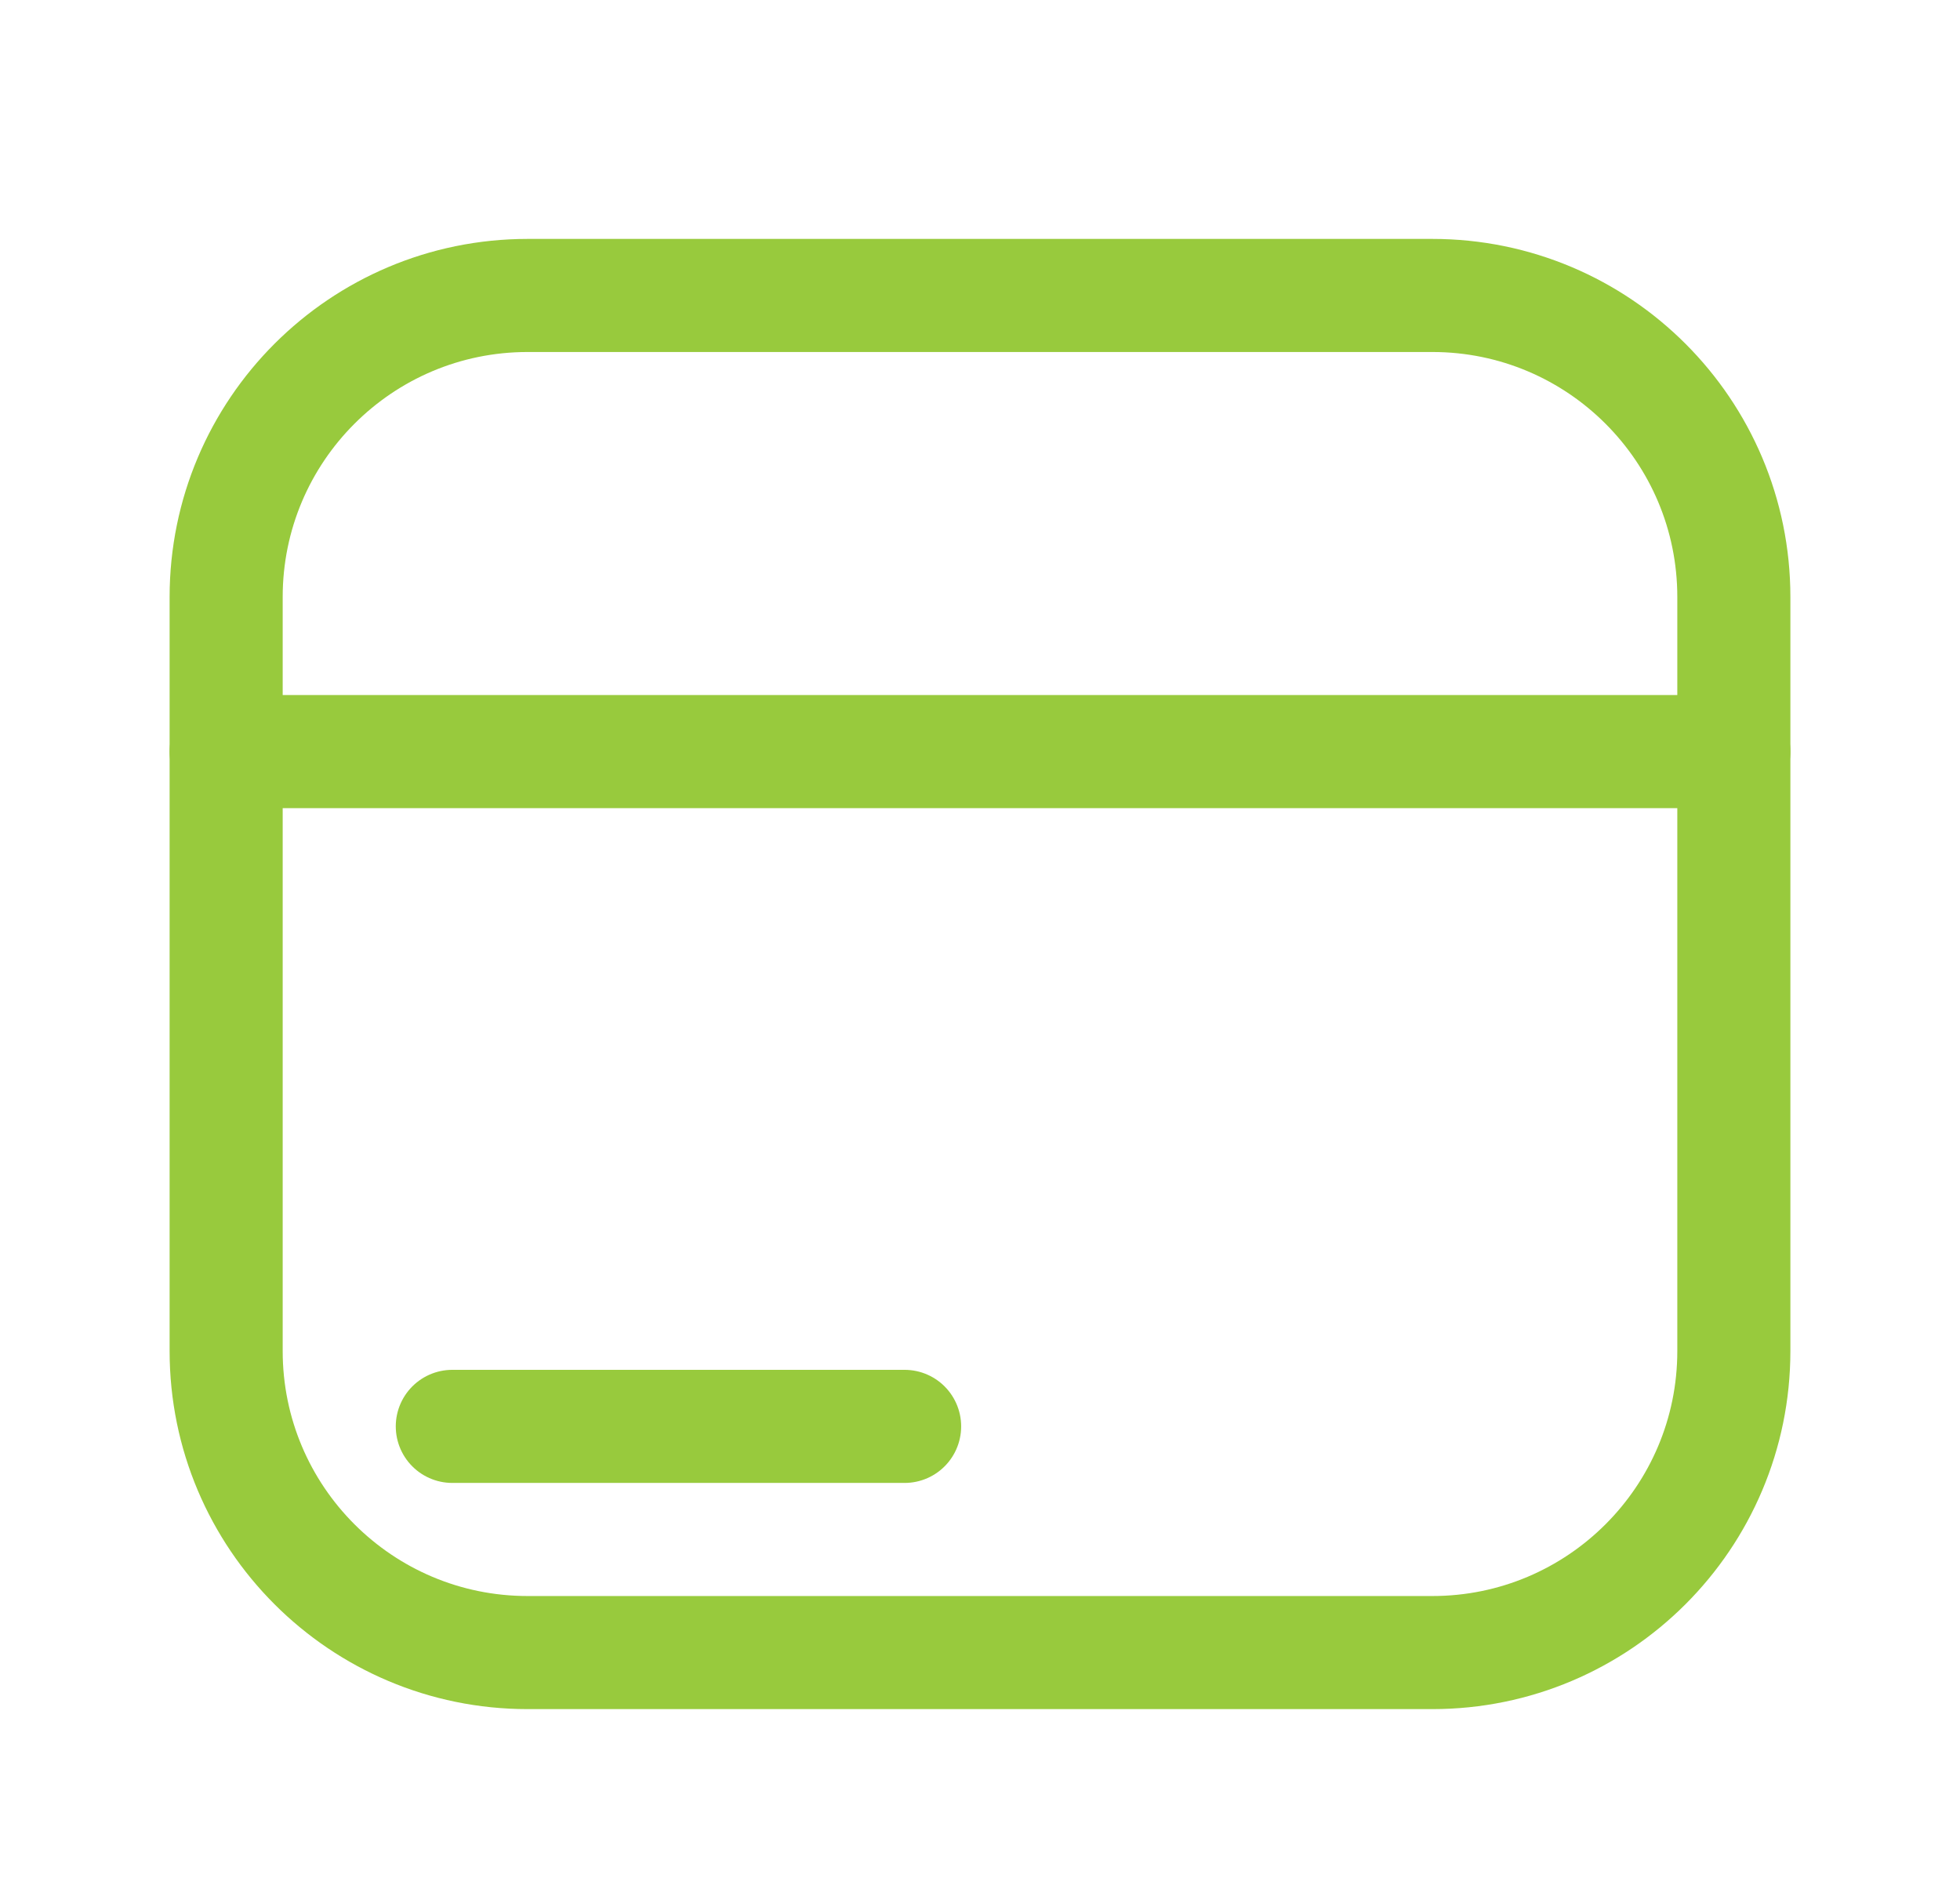
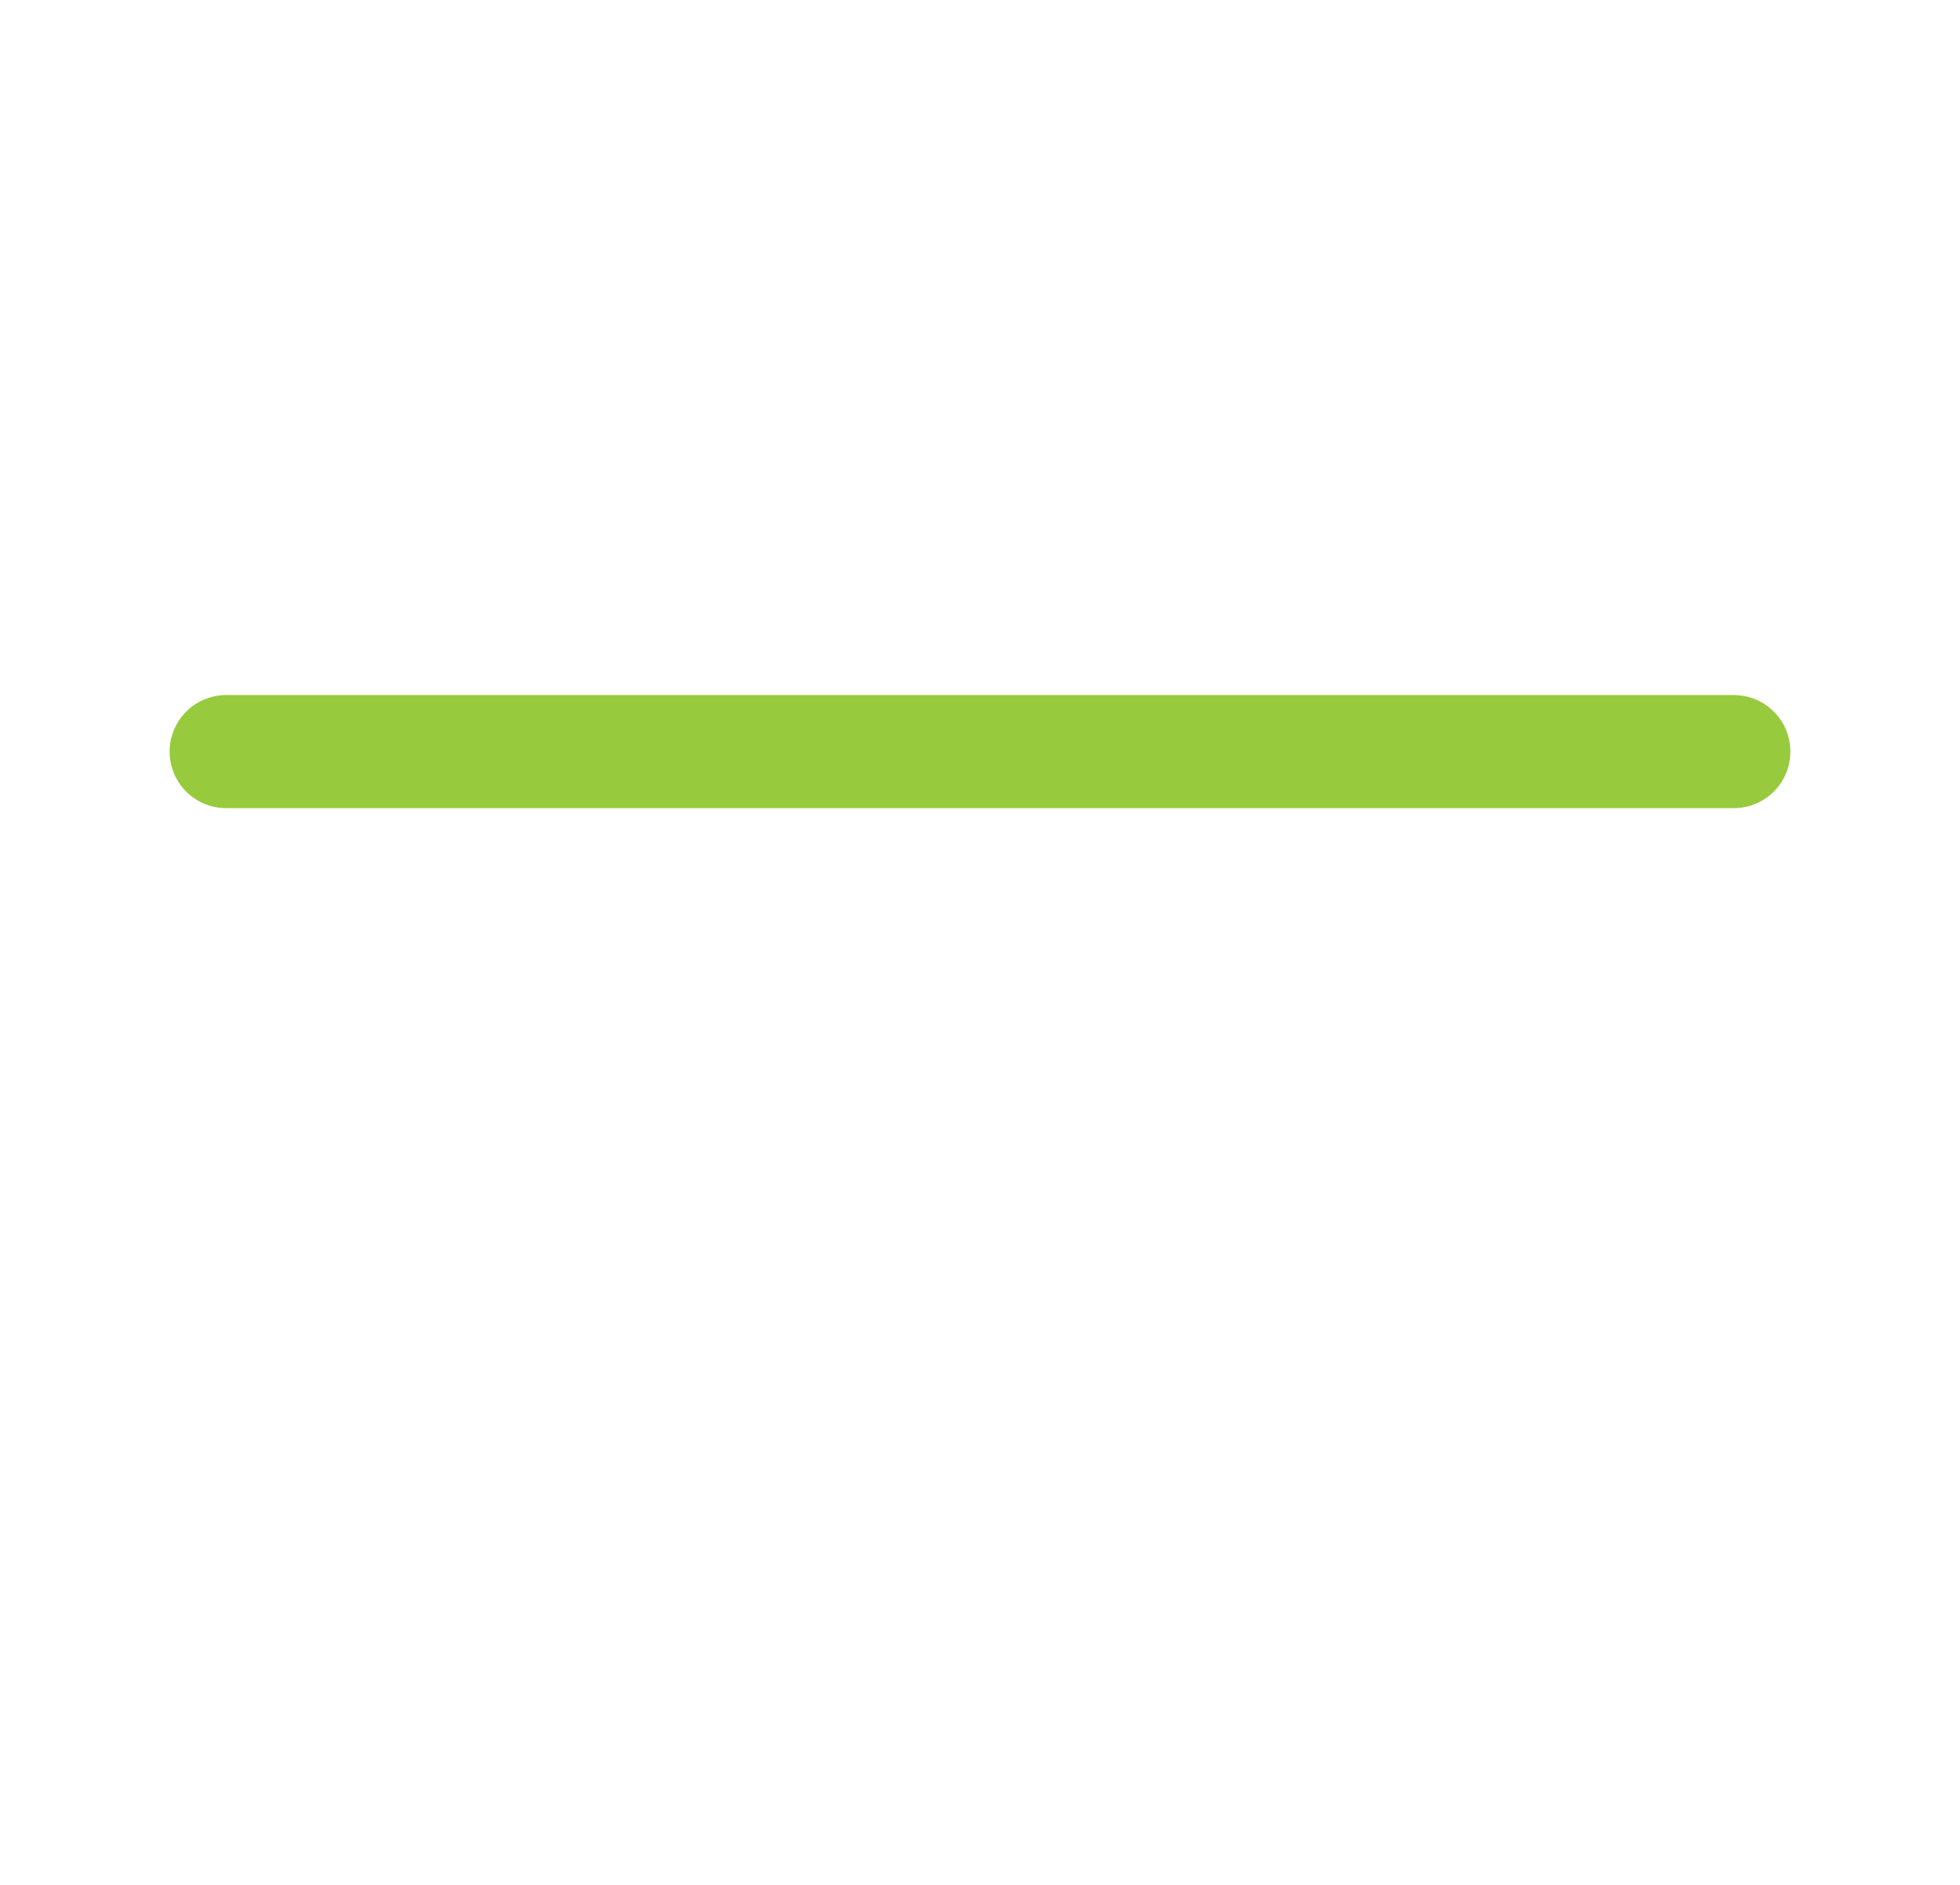
<svg xmlns="http://www.w3.org/2000/svg" version="1.2" viewBox="0 0 832 800" width="832" height="800">
  <style>.a{fill:none;stroke:#98ca3d;stroke-linecap:round;stroke-linejoin:round;stroke-width:48}</style>
  <path fill-rule="evenodd" class="a" d="m736 319h-640" />
-   <path fill-rule="evenodd" class="a" d="m192 605.4h192" />
-   <path class="a" d="m608 125.4h-384c-70.7 0-128 57.3-128 128v320c0 70.7 57.3 128 128 128h384c70.7 0 128-57.3 128-128v-320c0-70.7-57.3-128-128-128z" />
</svg>